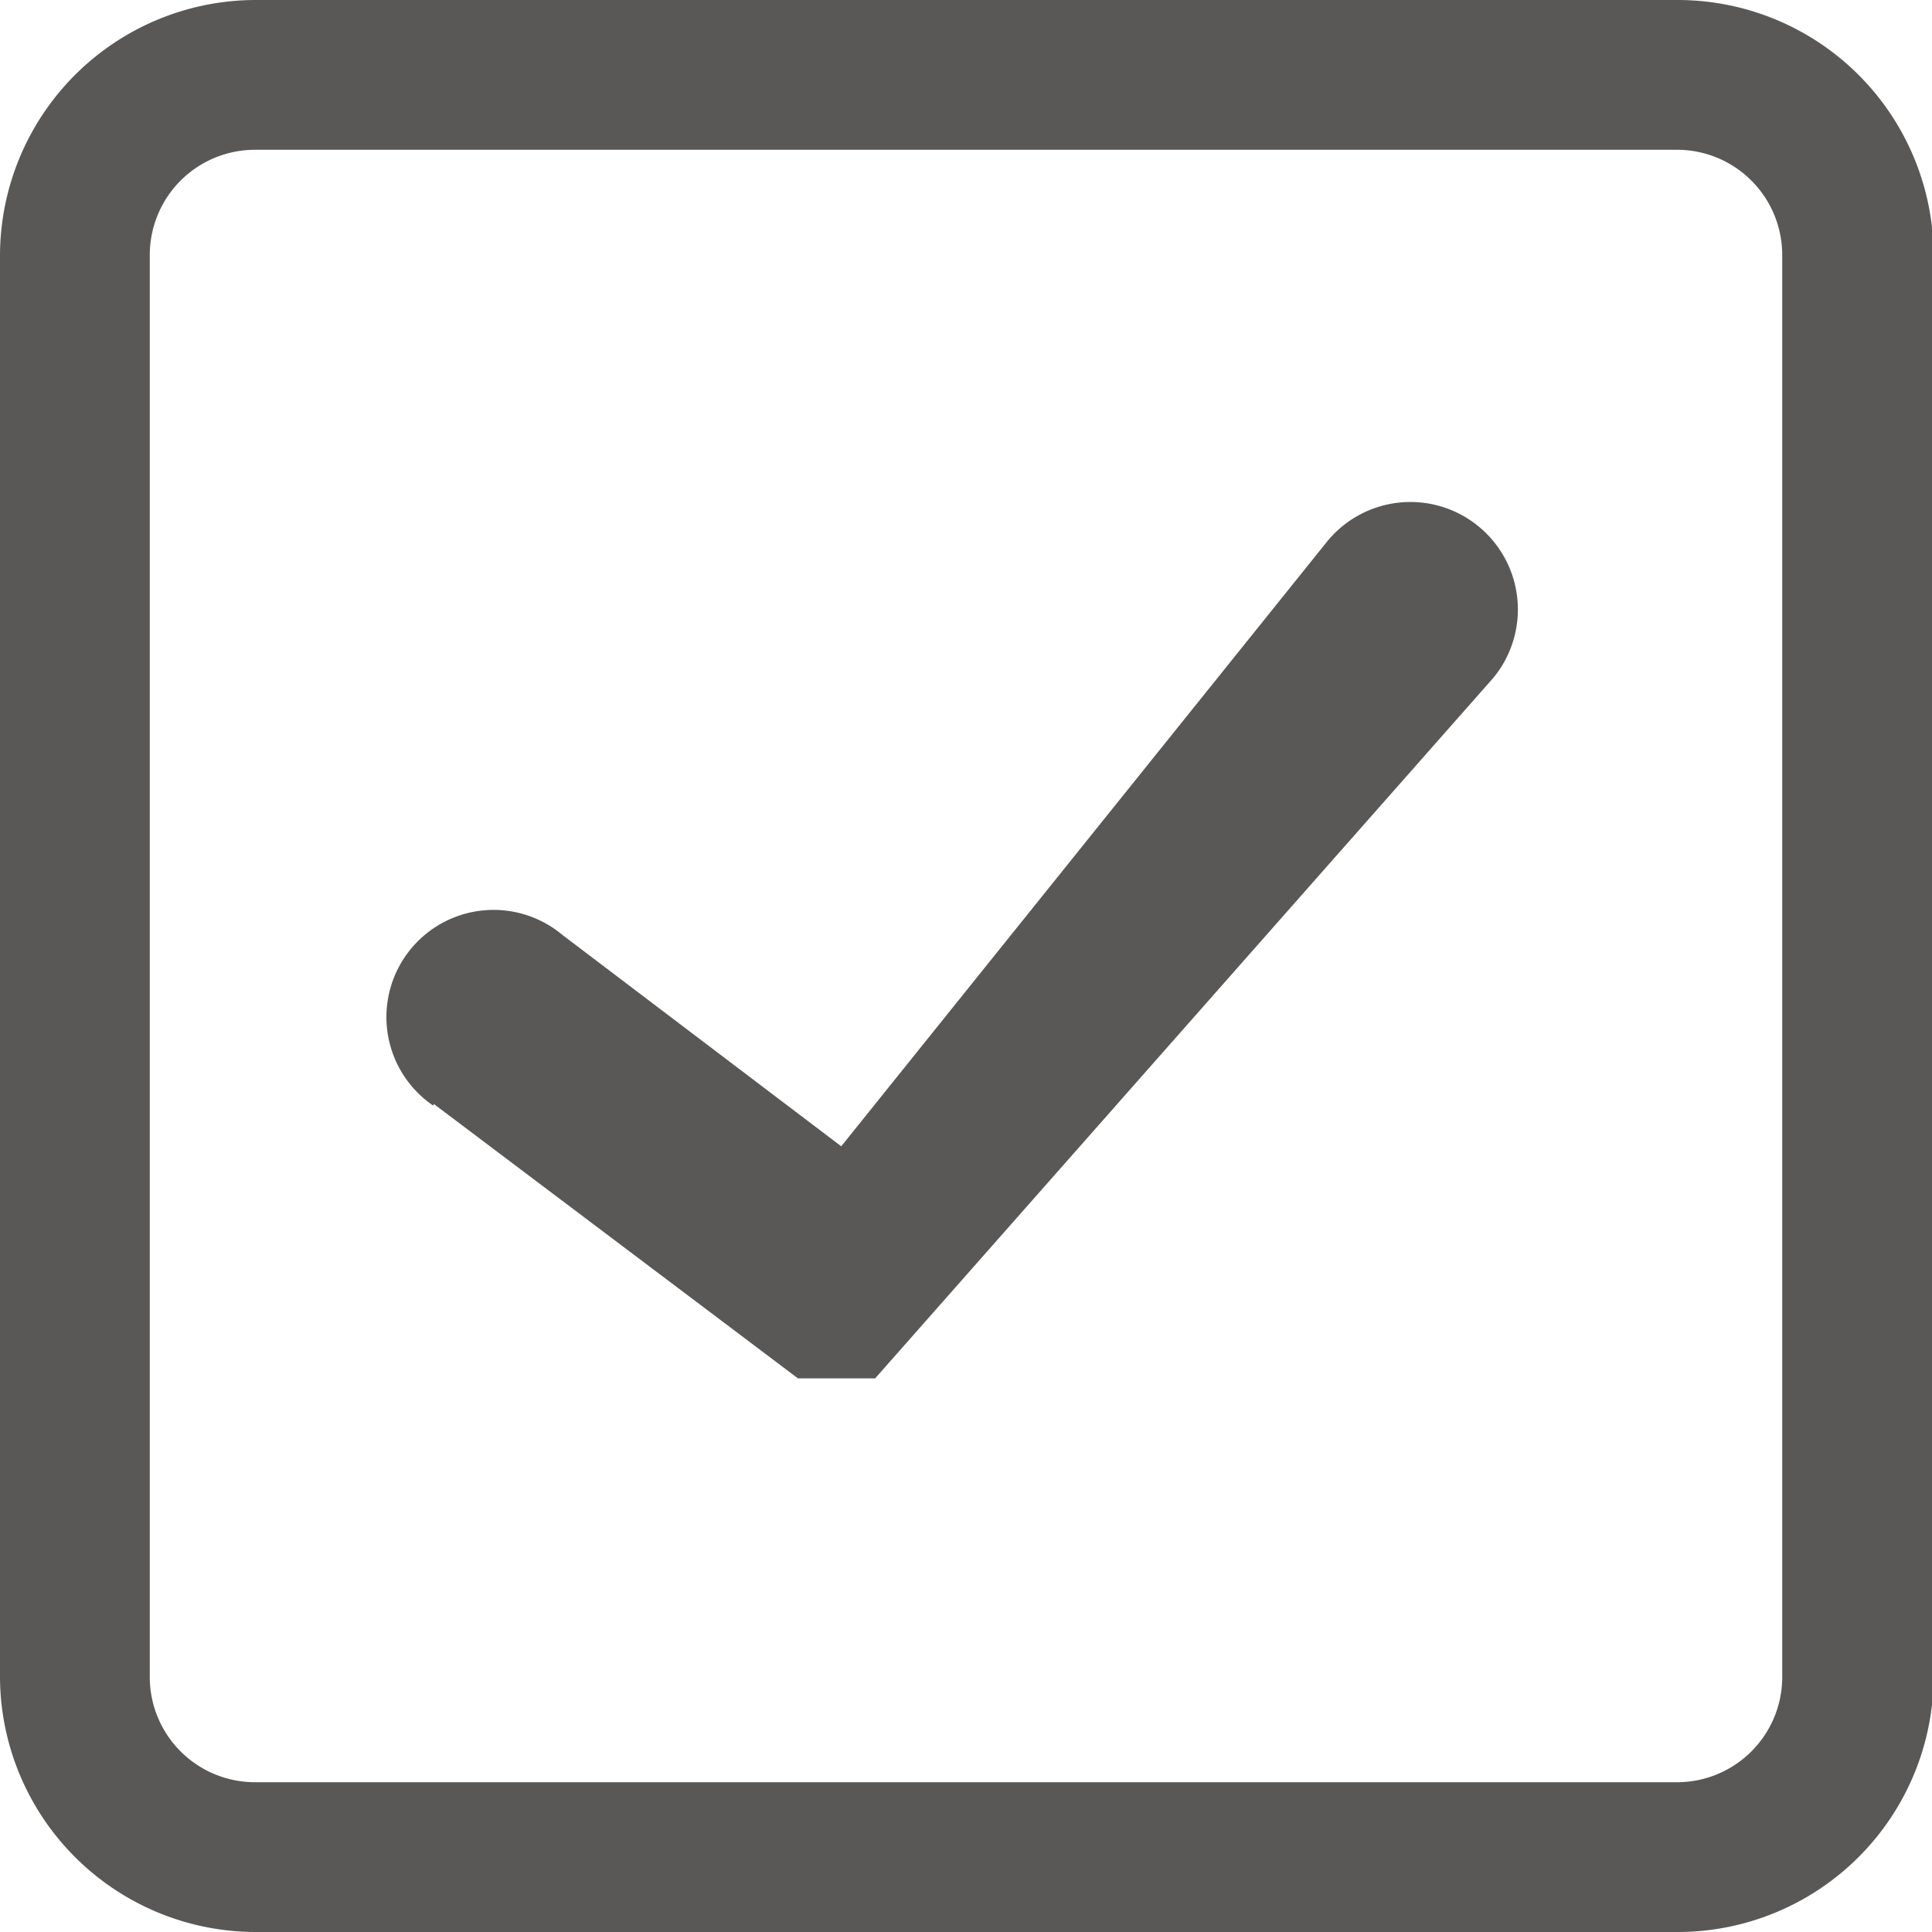
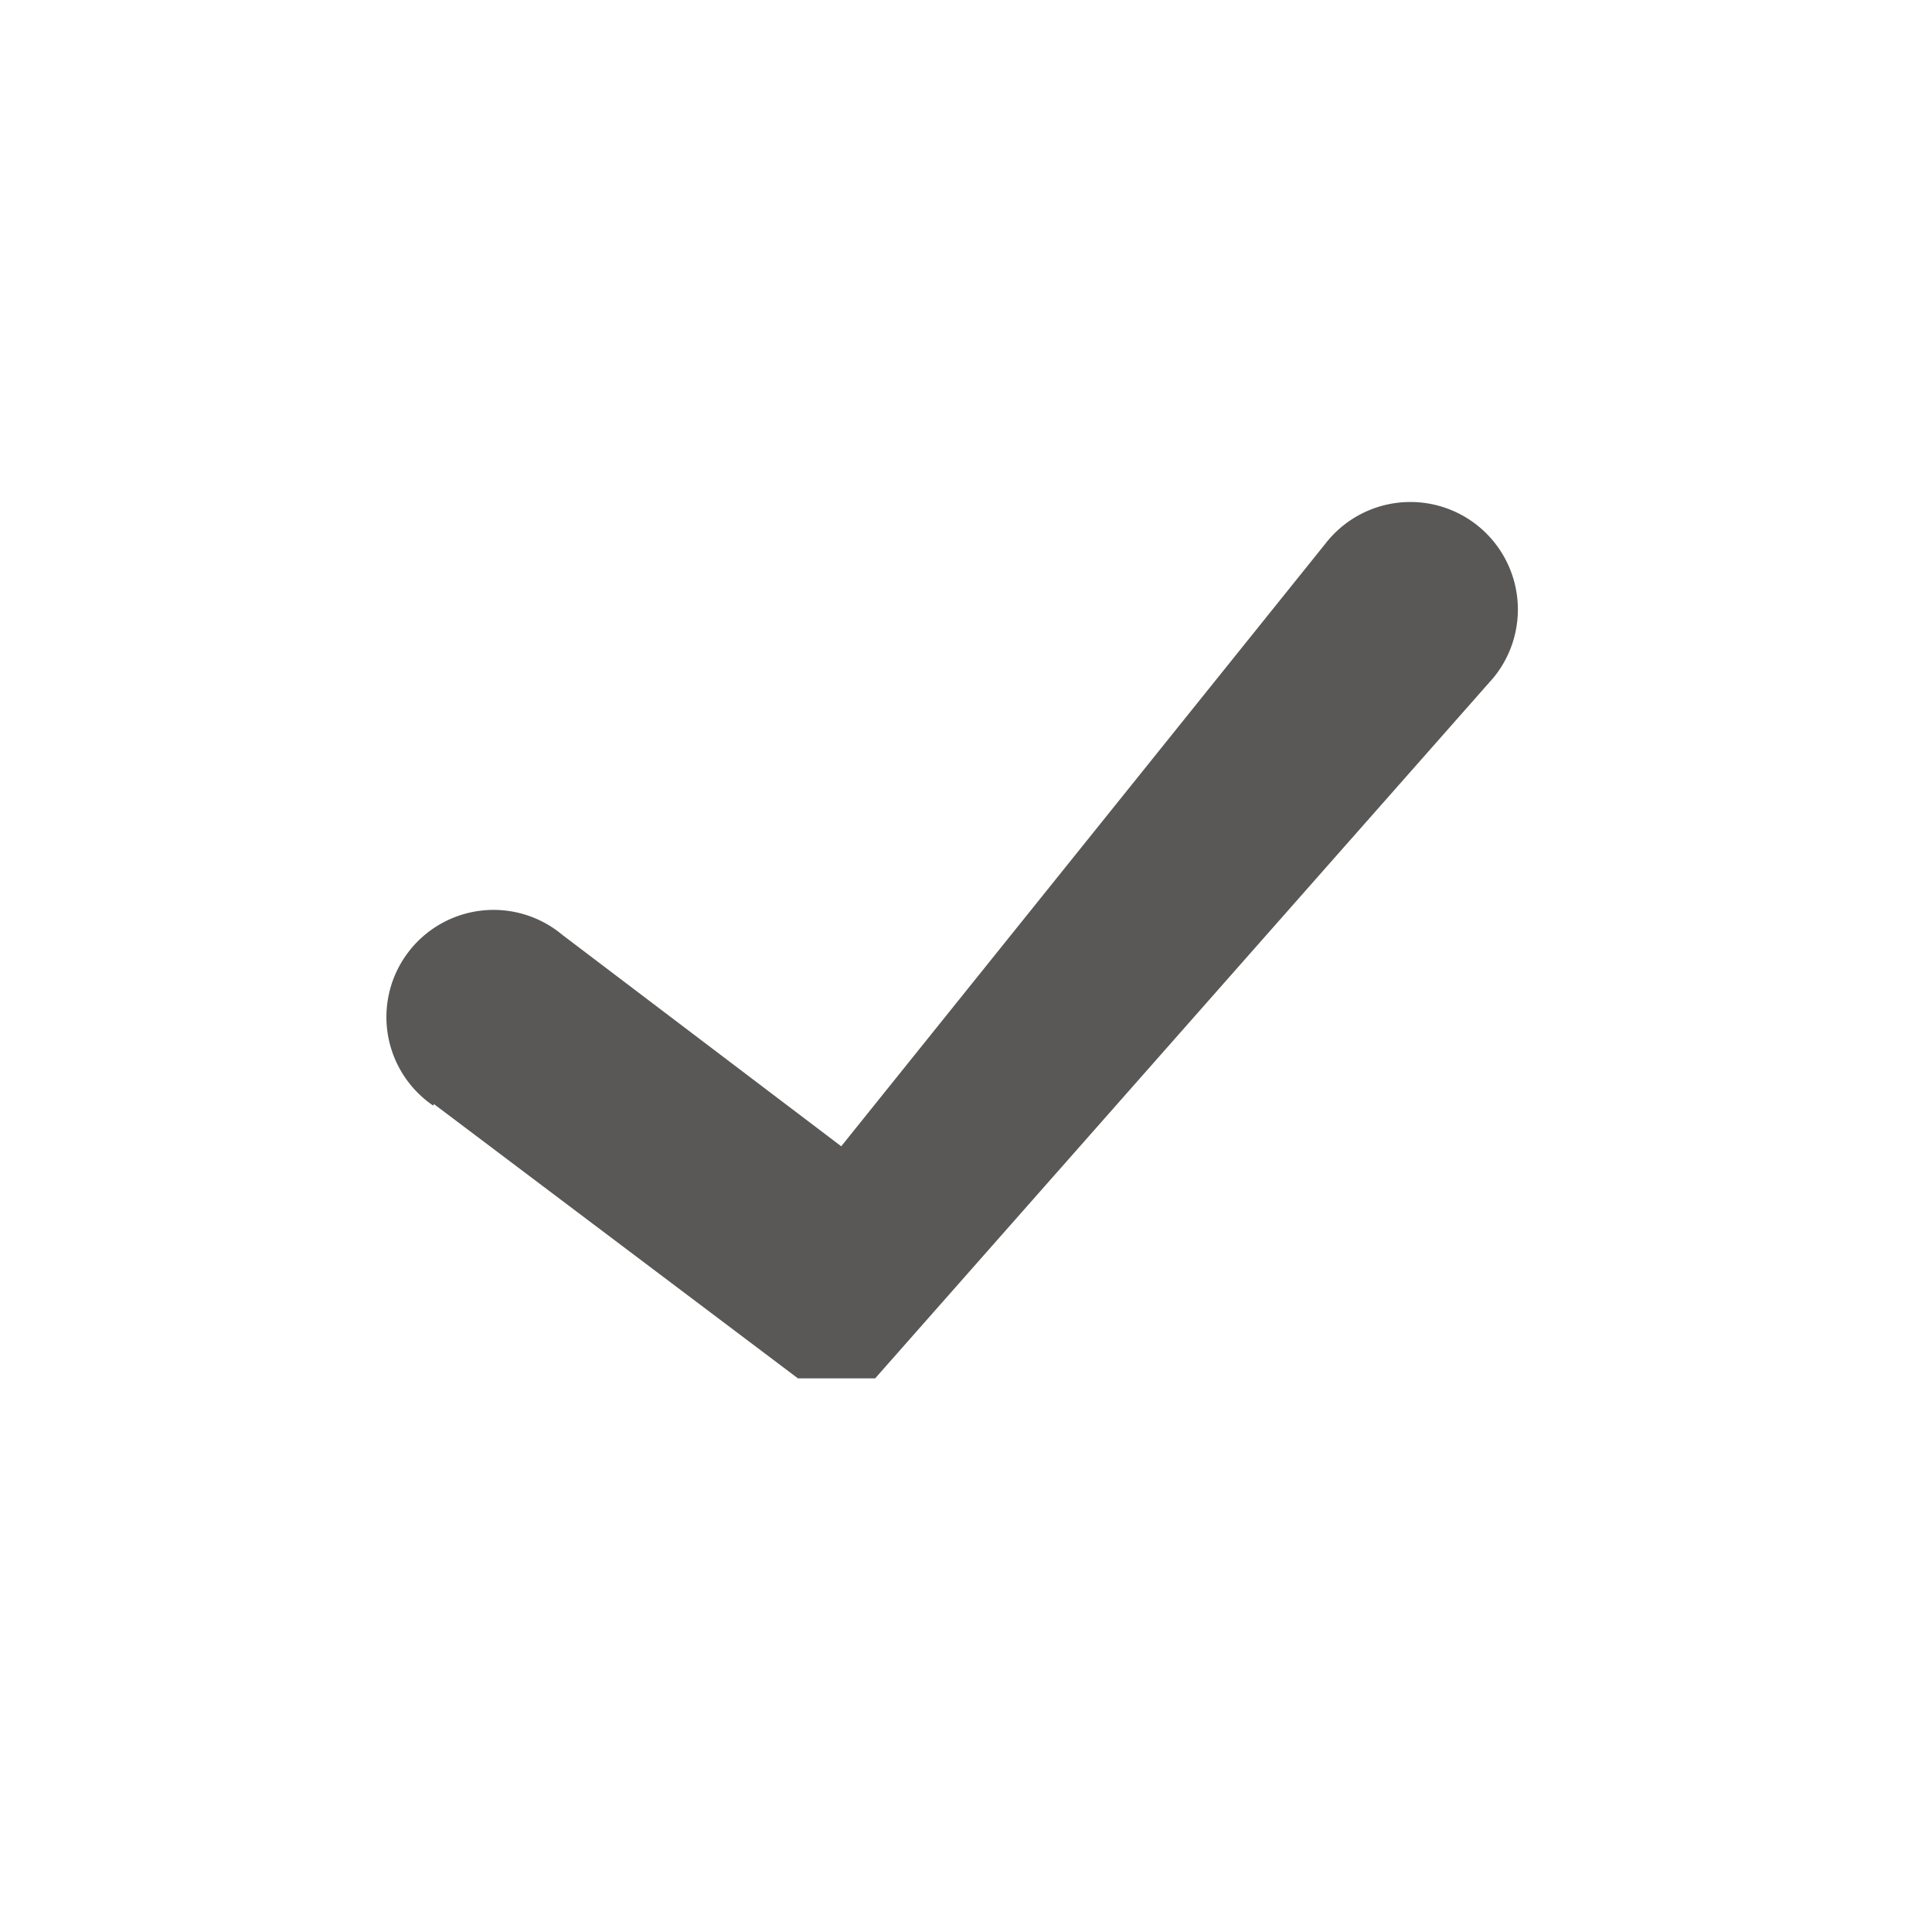
<svg xmlns="http://www.w3.org/2000/svg" viewBox="0 0 59.85 59.85">
  <g id="レイヤー_2" data-name="レイヤー 2">
    <g id="レイヤー_1-2" data-name="レイヤー 1">
      <g id="レイヤー_2-2" data-name="レイヤー 2">
        <g id="レイアウト">
-           <path d="M7.9,59.85H52a7.93,7.93,0,0,0,7.9-7.9V7.9A7.93,7.93,0,0,0,52,0H7.9A7.93,7.93,0,0,0,0,7.9V52A7.93,7.93,0,0,0,7.9,59.85ZM4.64,7.9A3.26,3.26,0,0,1,7.9,4.64H52A3.26,3.26,0,0,1,55.21,7.9V52A3.26,3.26,0,0,1,52,55.21H7.9A3.26,3.26,0,0,1,4.64,52h0Z" fill="#595857" />
          <path d="M13.44,34.2l11.28,8.5h2.39L46.26,21a3.33,3.33,0,1,0-5.2-4.16l-15,18.67-8.64-6.55a3.32,3.32,0,1,0-4,5.29Z" fill="#595857" />
        </g>
      </g>
    </g>
  </g>
</svg>